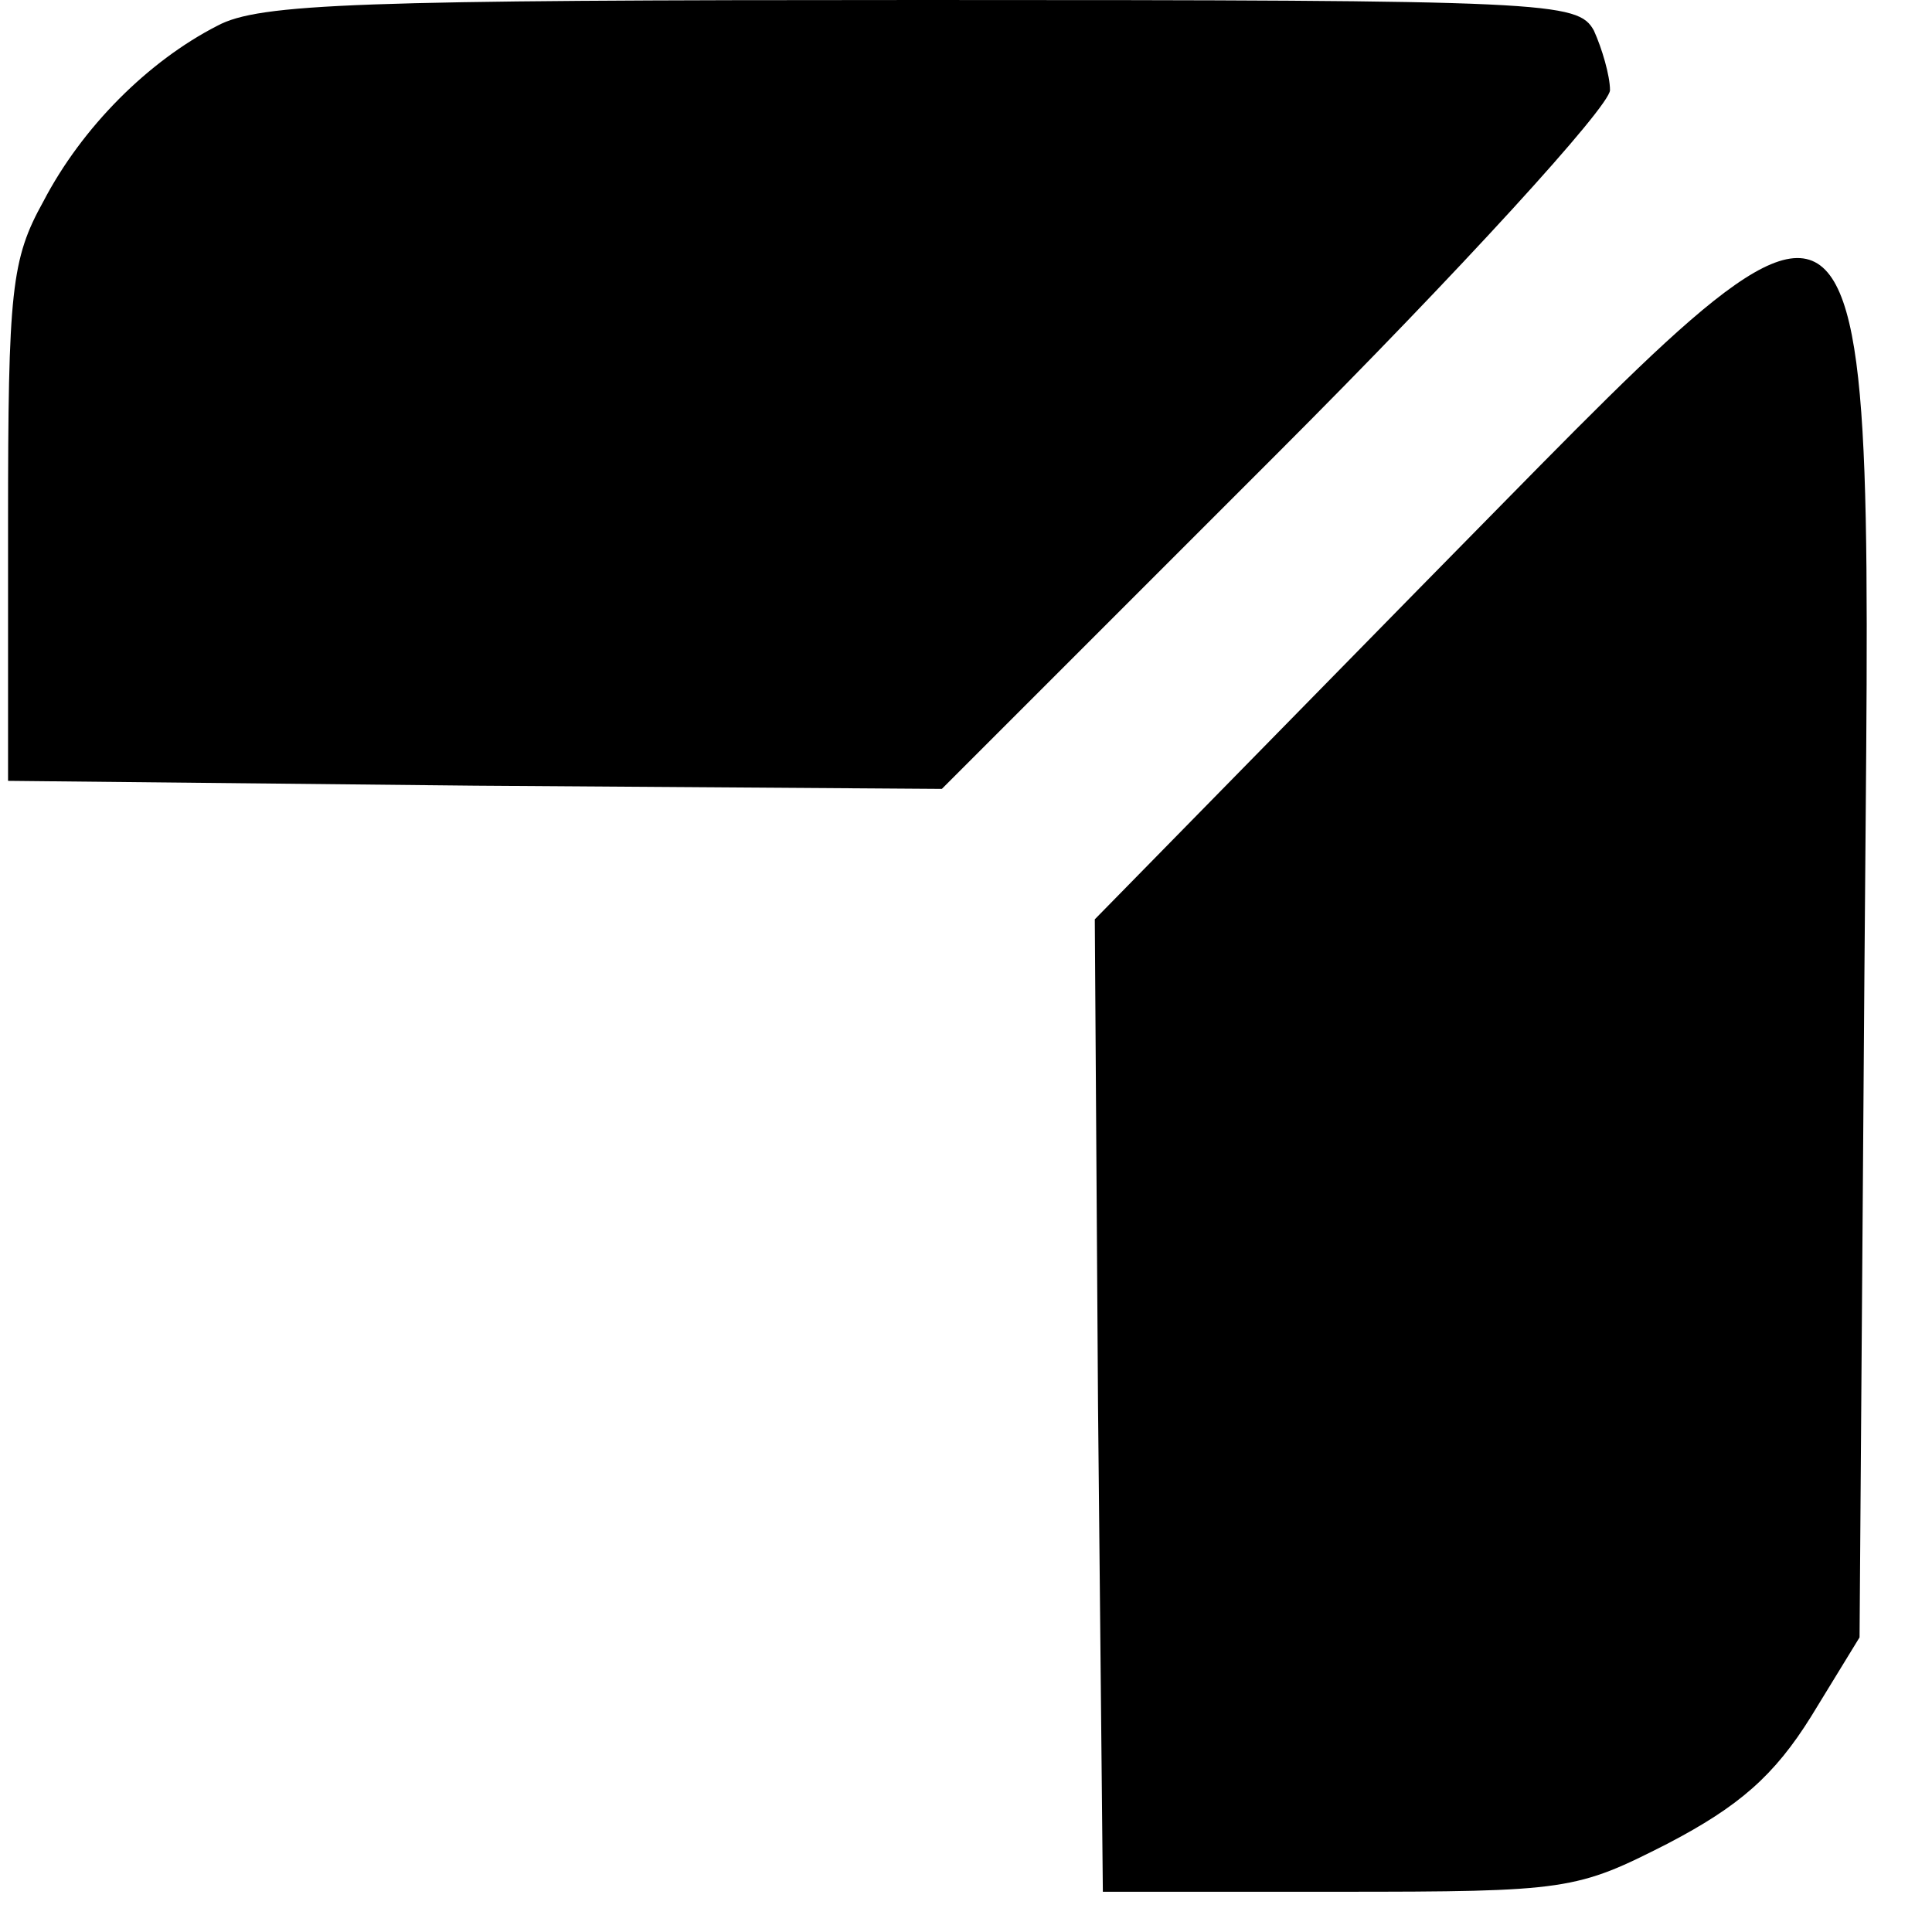
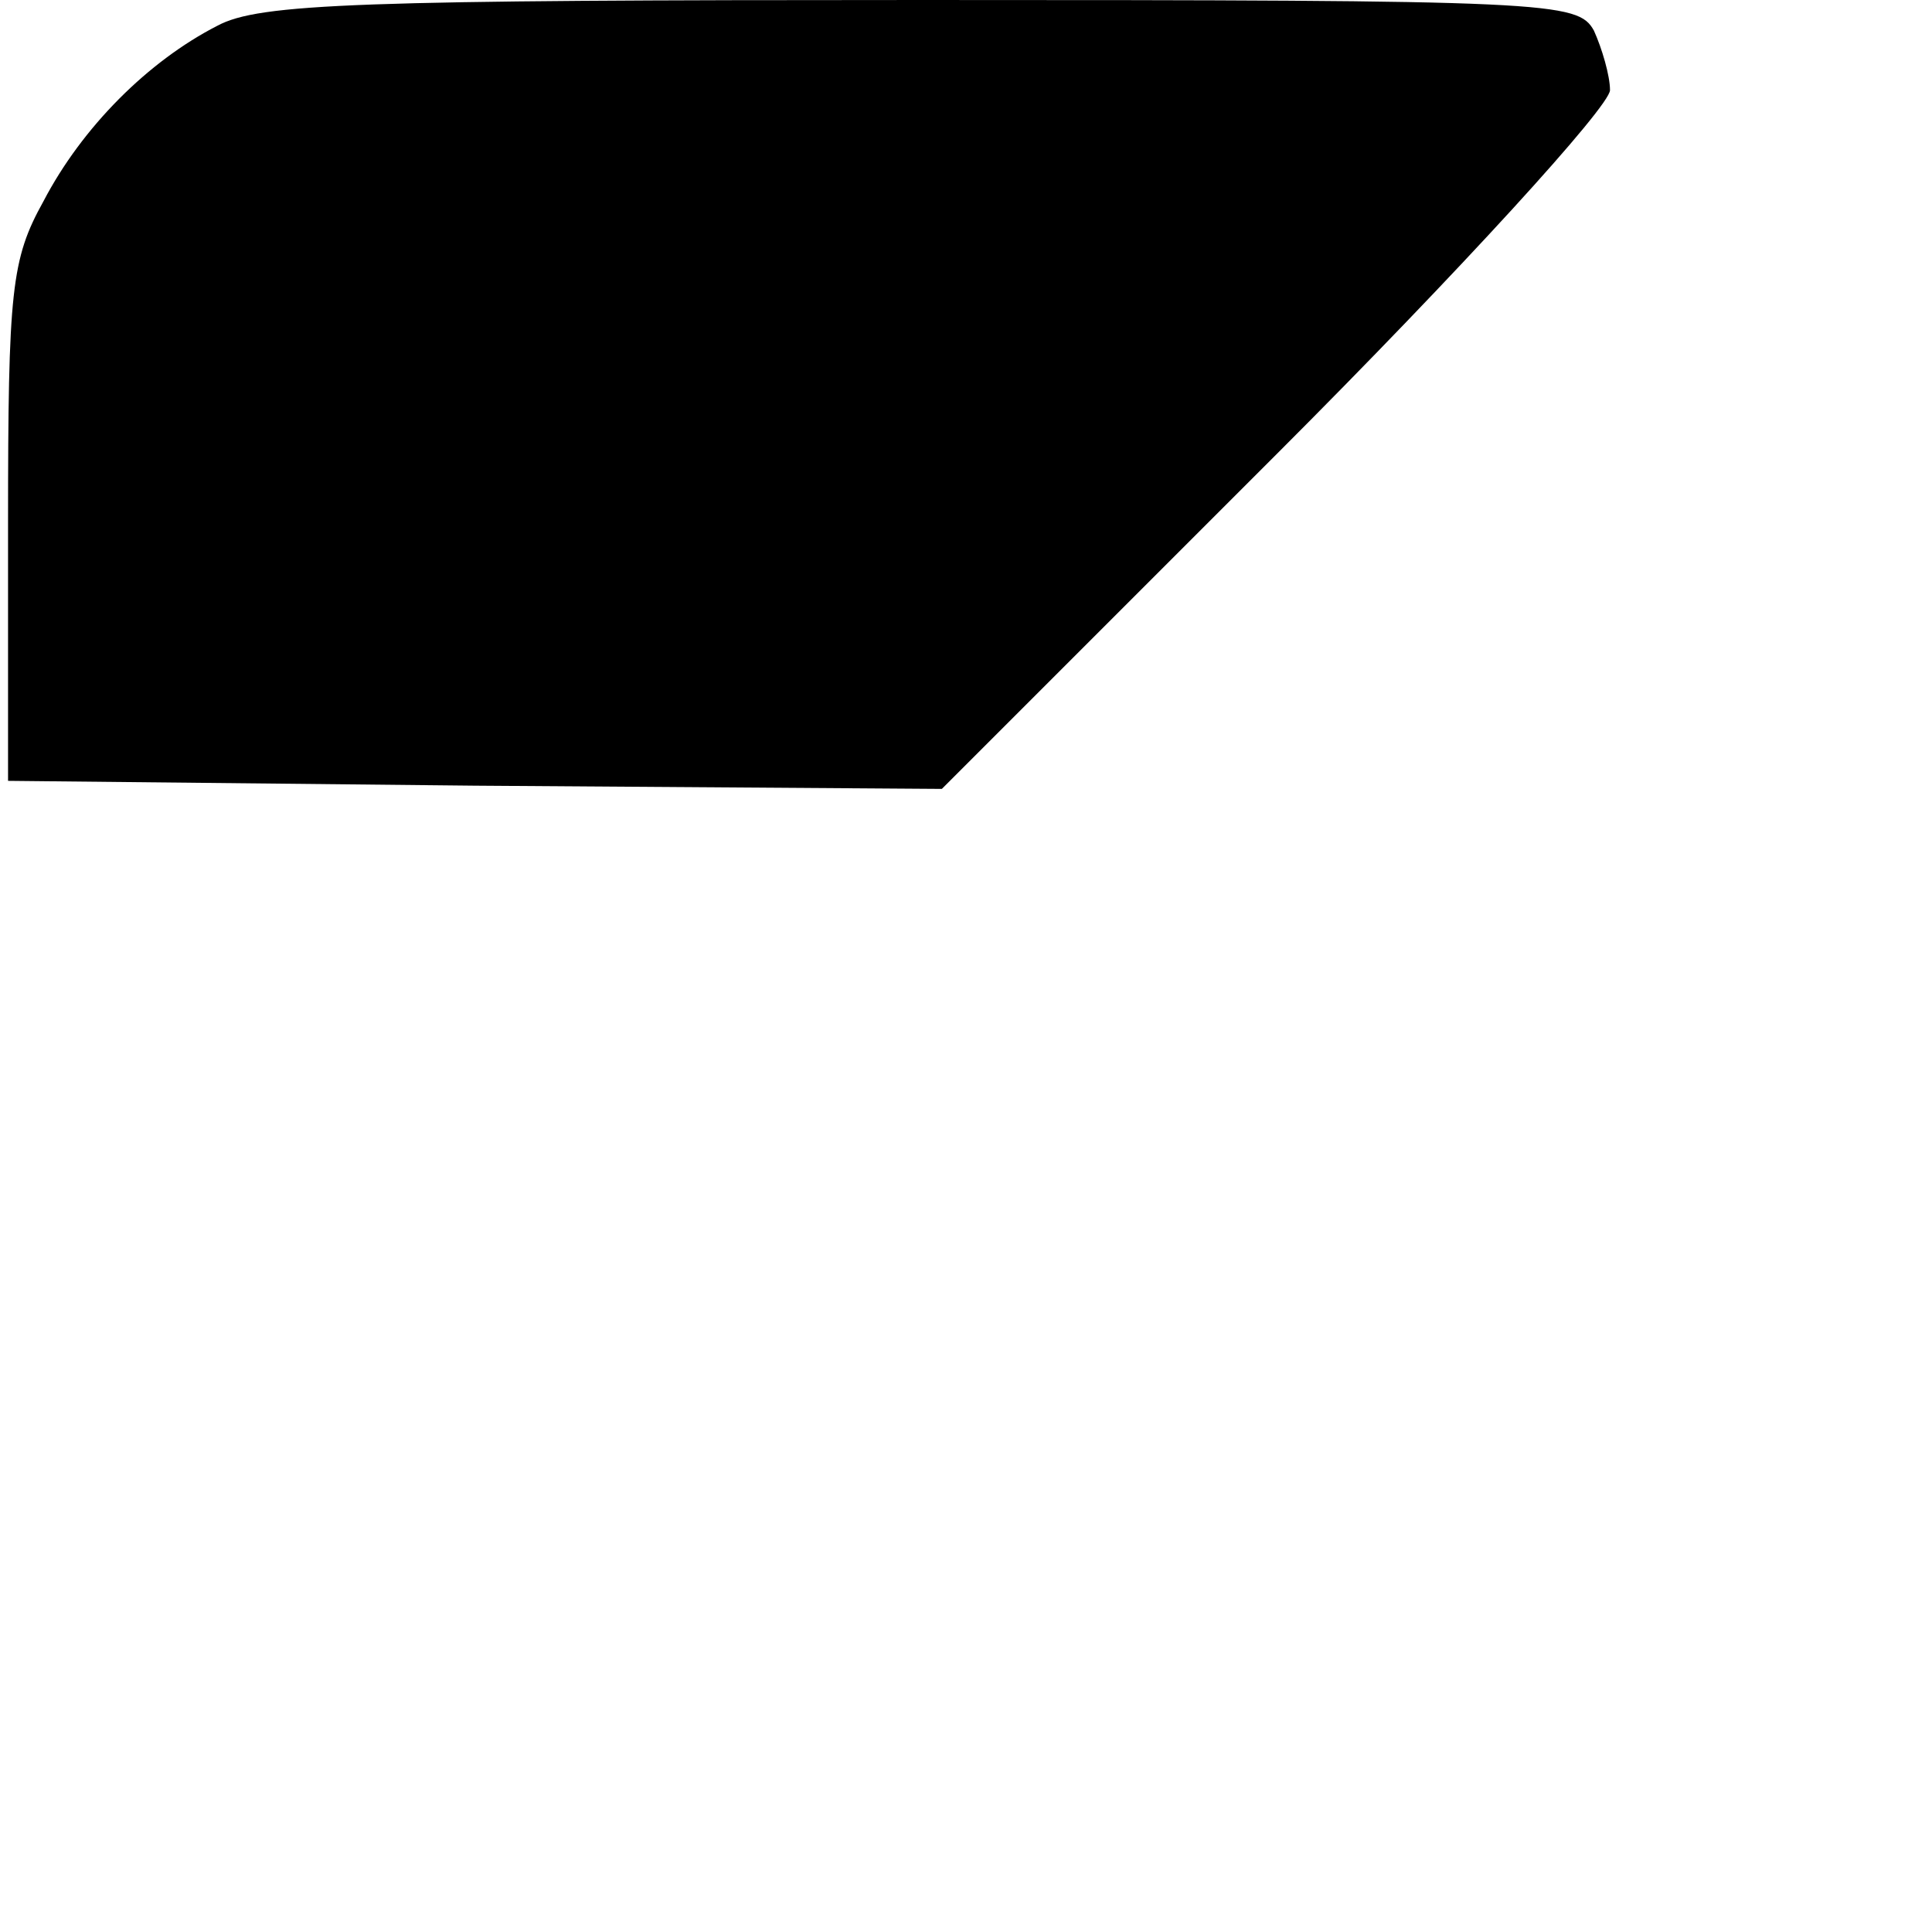
<svg xmlns="http://www.w3.org/2000/svg" version="1.0" width="120pt" height="120pt" viewBox="0 0 120 120" preserveAspectRatio="xMidYMid meet">
  <g transform="translate(0,120) scale(0.1,-0.1)" fill="#000000" stroke="none">
    <path d="M135 1184 c-43 -22 -84 -63 -108 -109 -20 -36 -22 -55 -22 -200 l0 -160 290 -3 290 -2 208 208 c114 114 207 216 207 226 0 9 -5 26 -10 37 -10 18 -26 19 -418 19 -349 0 -411 -2 -437 -16z" />
-     <path d="M882 835 l-202 -206 2 -302 3 -302 146 0 c143 0 148 1 205 30 44 23 66 42 89 79 l30 49 3 410 c4 554 19 541 -276 242z" />
  </g>
</svg>